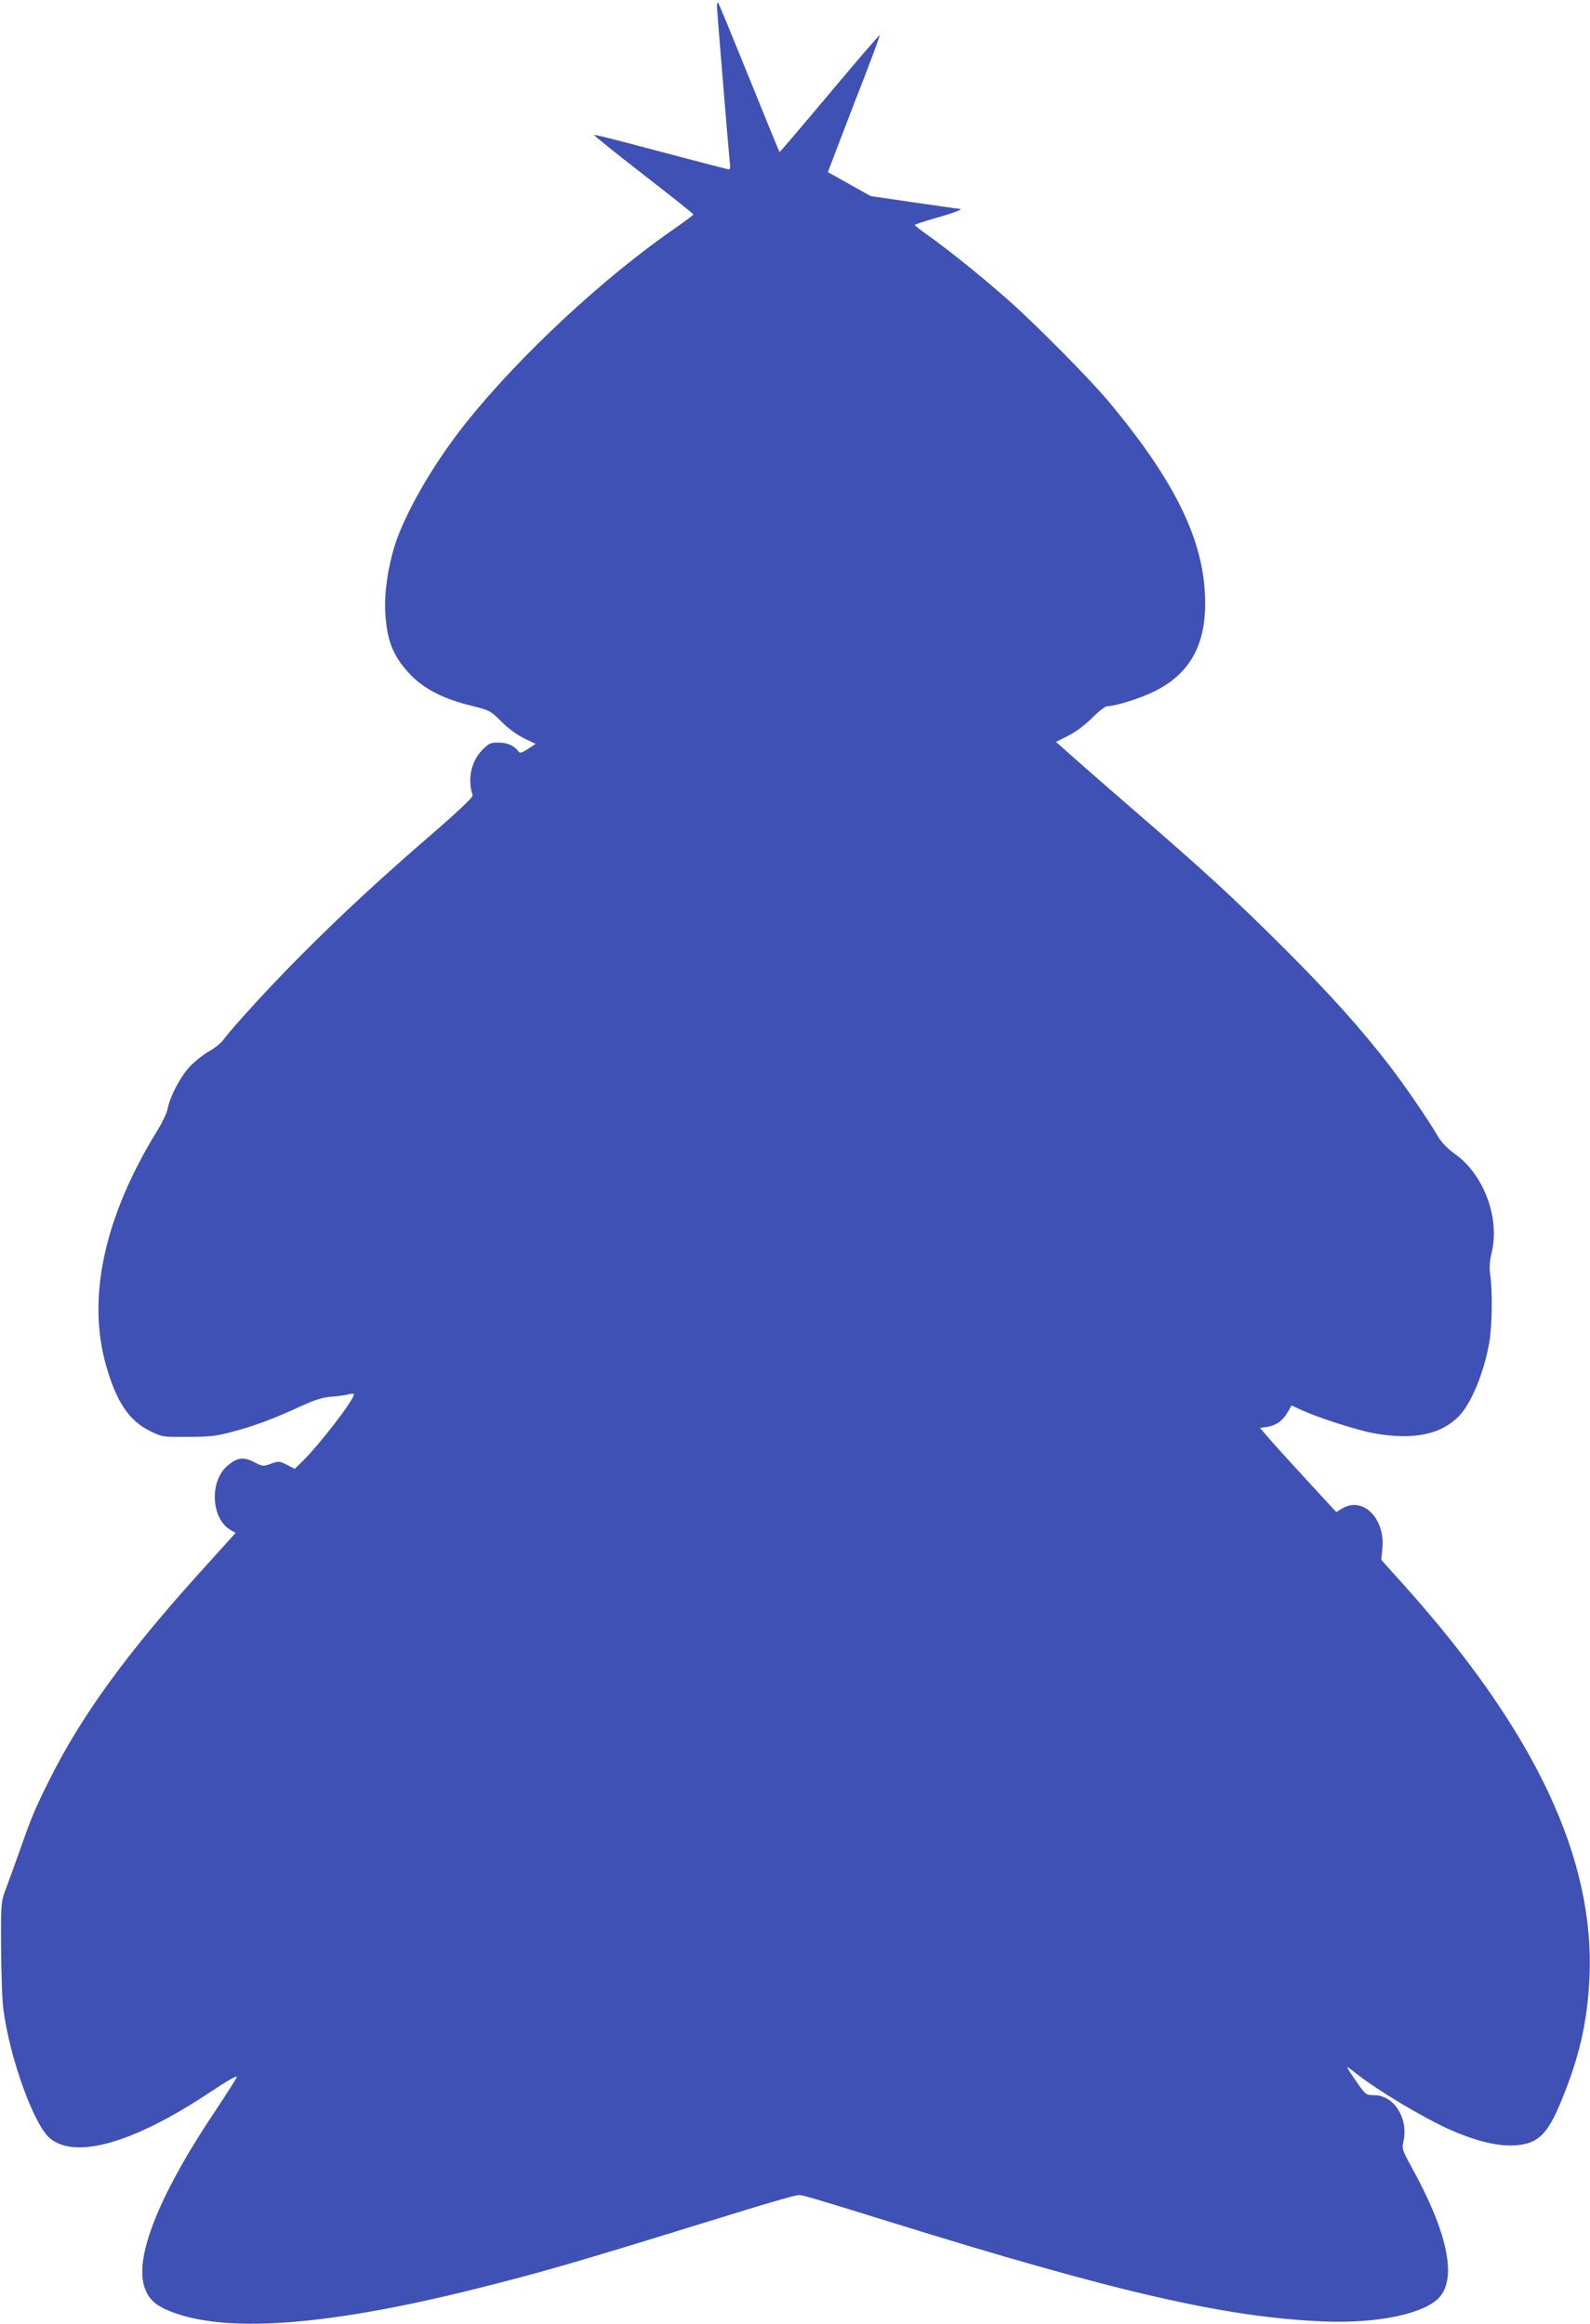
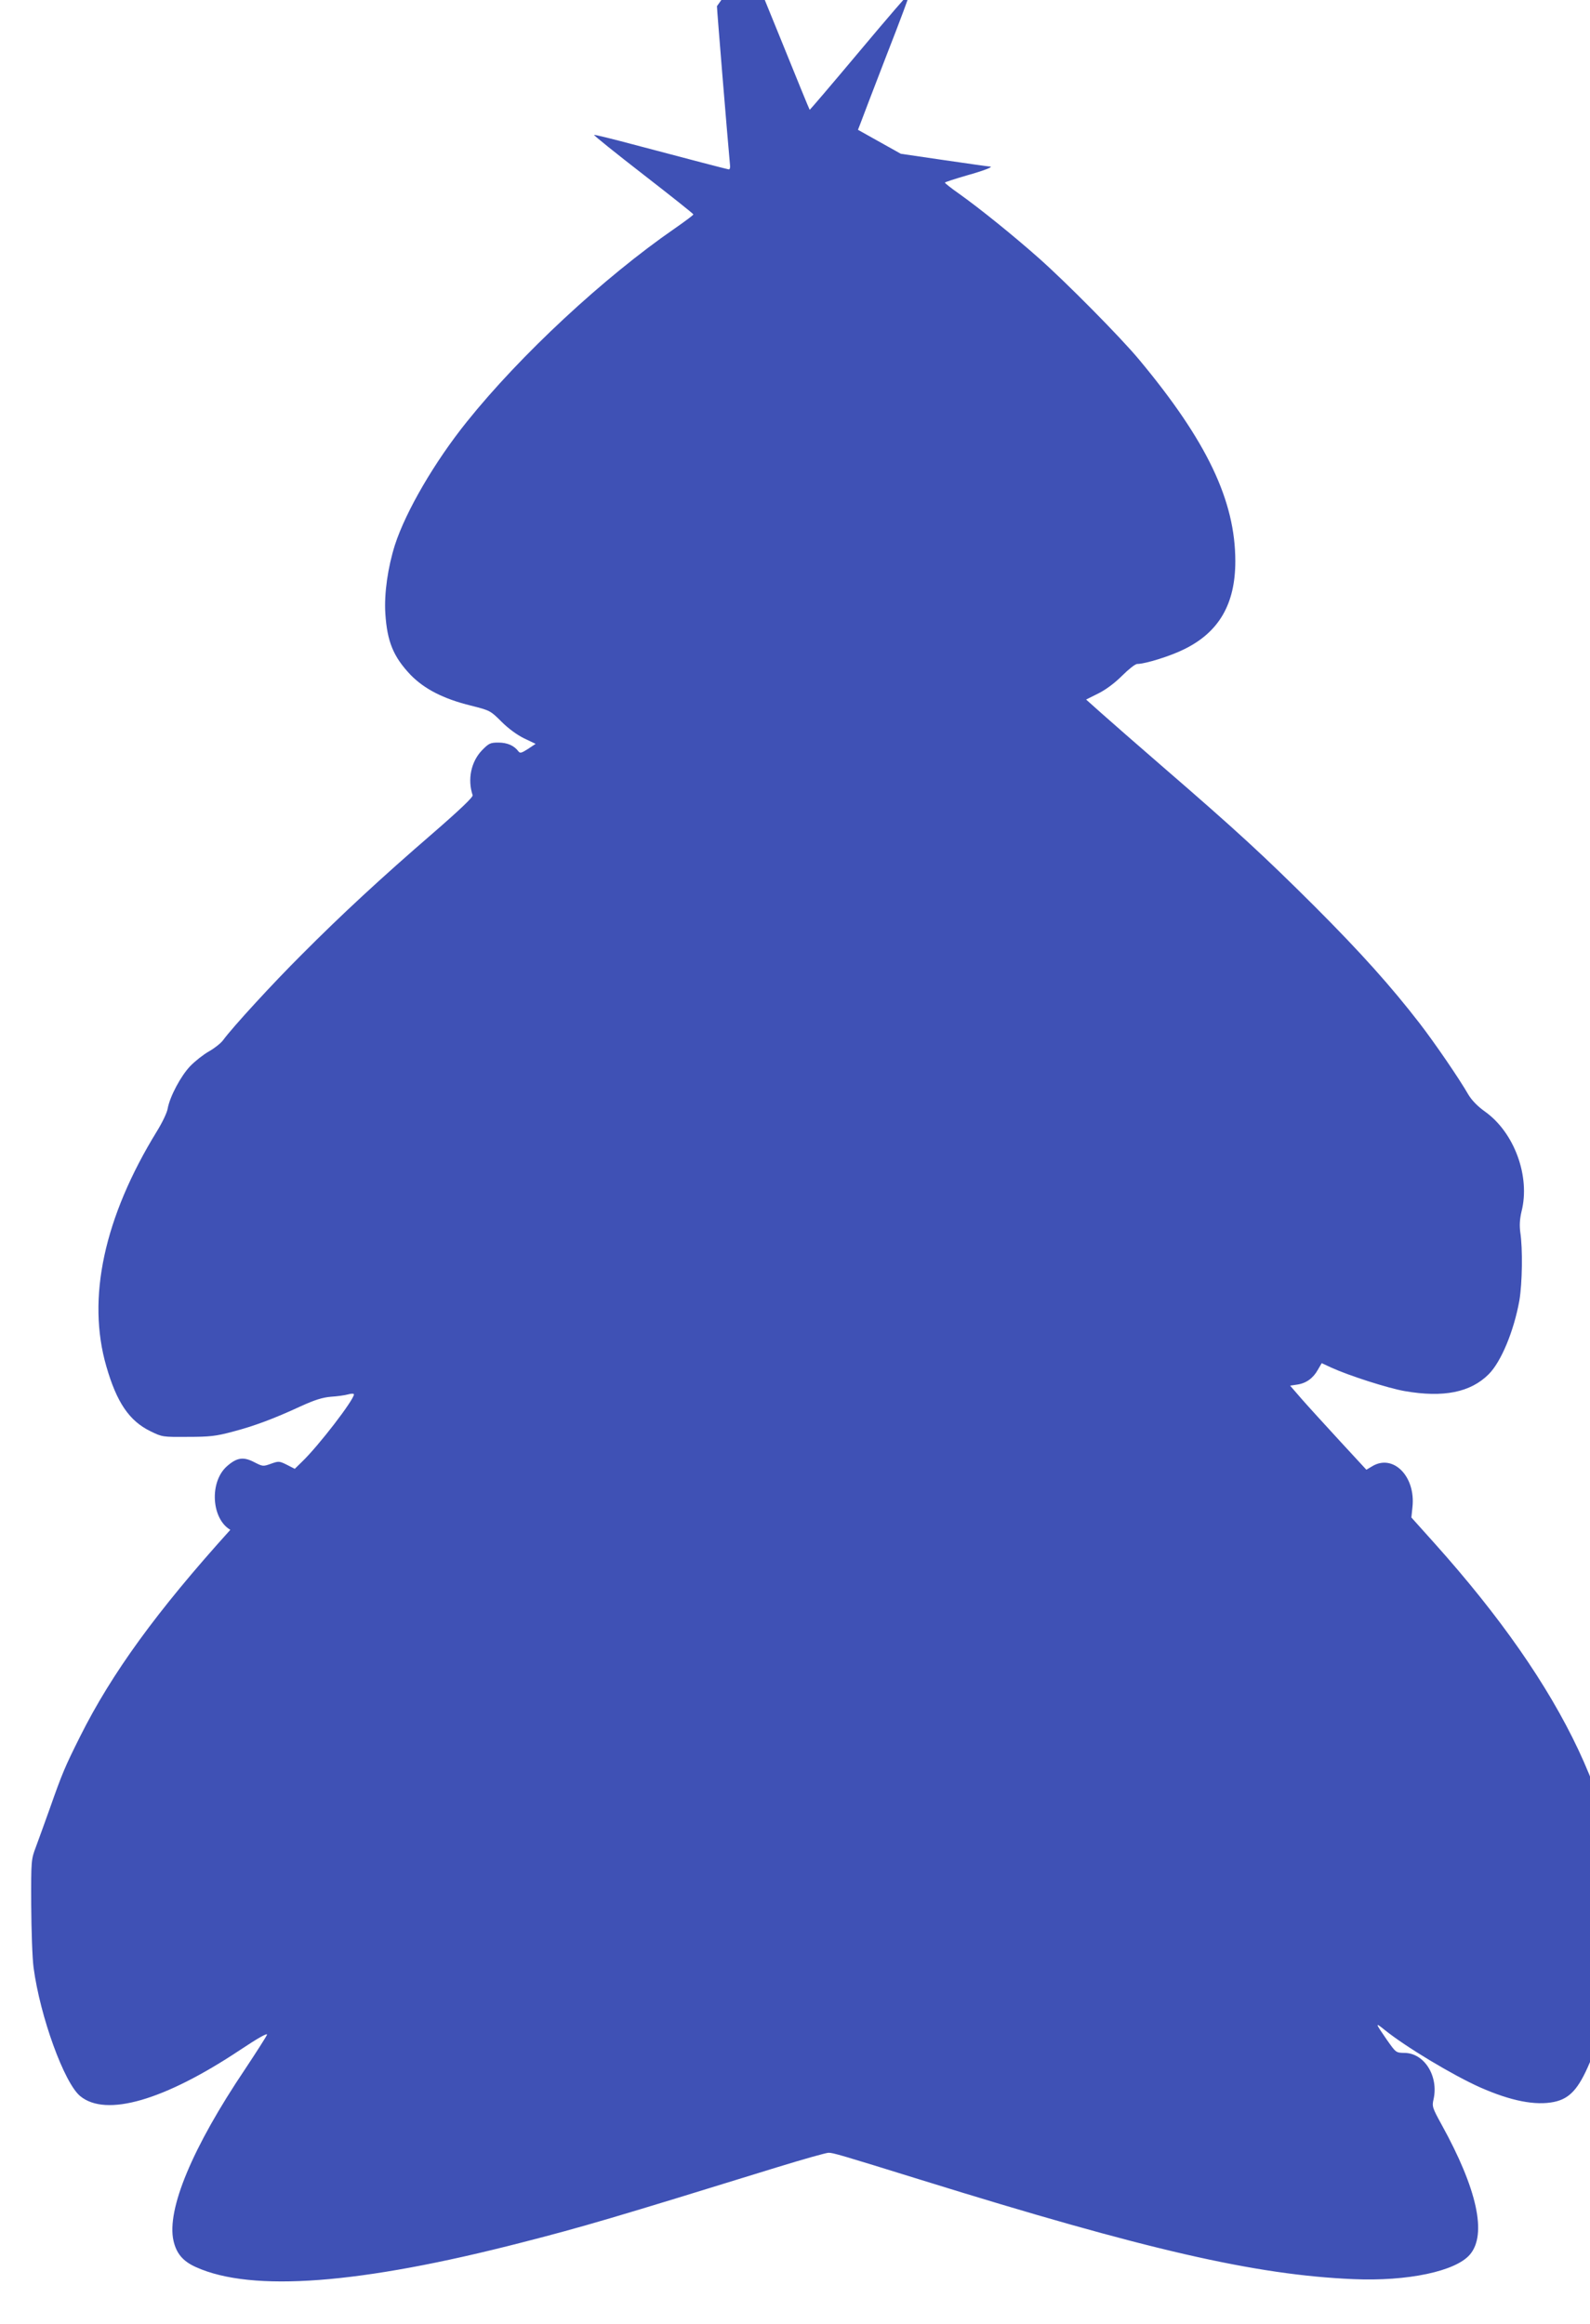
<svg xmlns="http://www.w3.org/2000/svg" version="1.0" width="876pt" height="1280pt" viewBox="0 0 876 1280" preserveAspectRatio="xMidYMid meet">
  <g transform="translate(0,1280) scale(0.1,-0.1)" fill="#3f51b5" stroke="none">
-     <path d="M3950 12766 c0 -21 57 -714 72 -876 2 -14 -2 -24 -7 -23 -13 2 -227 58 -514 134 -123 33 -225 58 -228 56 -2 -3 120 -101 271 -218 152 -118 276 -216 276 -220 0 -4 -46 -38 -102 -77 -391 -270 -851 -697 -1146 -1065 -177 -220 -336 -493 -396 -678 -39 -123 -60 -267 -53 -378 10 -155 44 -238 139 -338 76 -78 181 -132 331 -169 107 -27 109 -28 170 -89 38 -38 86 -73 125 -92 l63 -30 -42 -28 c-36 -23 -44 -25 -53 -13 -24 32 -62 48 -110 48 -45 0 -53 -4 -91 -43 -60 -63 -80 -160 -51 -247 3 -10 -69 -79 -220 -210 -286 -247 -503 -448 -719 -665 -161 -160 -382 -401 -435 -473 -13 -18 -49 -46 -79 -63 -30 -17 -76 -53 -103 -81 -51 -53 -112 -167 -124 -233 -3 -22 -30 -78 -59 -125 -292 -475 -388 -921 -279 -1296 57 -198 126 -300 243 -357 65 -32 68 -32 206 -31 120 0 155 4 245 28 119 31 229 72 378 141 77 35 119 48 165 52 34 2 77 8 95 13 17 5 32 5 32 0 0 -30 -195 -284 -287 -372 l-39 -38 -43 22 c-42 21 -46 21 -88 6 -44 -16 -46 -15 -93 9 -60 31 -96 25 -151 -24 -96 -87 -84 -288 20 -349 l29 -17 -195 -216 c-404 -447 -653 -789 -828 -1139 -83 -166 -98 -201 -167 -397 -27 -77 -62 -171 -76 -210 -26 -69 -27 -73 -26 -320 1 -141 6 -292 13 -345 36 -270 169 -636 257 -708 142 -117 463 -24 882 255 96 64 151 95 147 83 -3 -9 -58 -95 -121 -190 -290 -431 -433 -773 -394 -945 16 -70 52 -113 124 -145 308 -139 904 -94 1796 136 336 86 502 135 1405 414 143 44 271 80 284 80 25 0 63 -11 511 -150 1240 -385 1839 -523 2380 -546 299 -13 565 43 643 136 94 111 39 361 -156 714 -51 93 -54 101 -45 140 29 128 -51 256 -161 256 -46 1 -46 1 -96 72 -65 94 -66 98 -14 56 119 -96 378 -251 528 -318 170 -75 304 -101 407 -80 86 18 135 71 196 215 106 251 153 448 165 700 31 657 -298 1356 -1016 2158 l-131 146 6 58 c18 169 -107 294 -222 224 l-32 -19 -144 156 c-80 87 -175 191 -211 232 l-65 75 39 6 c49 7 88 35 114 82 l21 36 54 -25 c94 -43 311 -113 404 -129 213 -37 362 -7 462 93 69 69 139 239 169 406 16 94 19 285 5 376 -5 39 -3 72 7 115 49 193 -40 435 -202 550 -41 29 -73 63 -91 93 -51 89 -187 287 -268 392 -157 203 -322 388 -580 646 -279 278 -430 417 -835 767 -141 122 -293 255 -339 296 l-84 75 68 34 c42 21 91 58 131 98 35 35 72 64 82 64 44 0 183 43 259 81 192 94 282 249 282 485 0 333 -156 661 -529 1109 -102 123 -399 423 -551 558 -142 126 -328 276 -442 357 -43 30 -78 58 -78 61 0 3 53 20 118 39 103 29 156 50 127 50 -6 0 -118 16 -249 35 l-239 35 -118 66 -118 66 14 36 c7 20 72 189 144 376 73 186 130 340 128 342 -2 3 -127 -142 -277 -321 -150 -179 -274 -324 -275 -323 -2 2 -76 183 -165 403 -89 220 -166 407 -171 415 -6 11 -8 7 -9 -14z" />
+     <path d="M3950 12766 c0 -21 57 -714 72 -876 2 -14 -2 -24 -7 -23 -13 2 -227 58 -514 134 -123 33 -225 58 -228 56 -2 -3 120 -101 271 -218 152 -118 276 -216 276 -220 0 -4 -46 -38 -102 -77 -391 -270 -851 -697 -1146 -1065 -177 -220 -336 -493 -396 -678 -39 -123 -60 -267 -53 -378 10 -155 44 -238 139 -338 76 -78 181 -132 331 -169 107 -27 109 -28 170 -89 38 -38 86 -73 125 -92 l63 -30 -42 -28 c-36 -23 -44 -25 -53 -13 -24 32 -62 48 -110 48 -45 0 -53 -4 -91 -43 -60 -63 -80 -160 -51 -247 3 -10 -69 -79 -220 -210 -286 -247 -503 -448 -719 -665 -161 -160 -382 -401 -435 -473 -13 -18 -49 -46 -79 -63 -30 -17 -76 -53 -103 -81 -51 -53 -112 -167 -124 -233 -3 -22 -30 -78 -59 -125 -292 -475 -388 -921 -279 -1296 57 -198 126 -300 243 -357 65 -32 68 -32 206 -31 120 0 155 4 245 28 119 31 229 72 378 141 77 35 119 48 165 52 34 2 77 8 95 13 17 5 32 5 32 0 0 -30 -195 -284 -287 -372 l-39 -38 -43 22 c-42 21 -46 21 -88 6 -44 -16 -46 -15 -93 9 -60 31 -96 25 -151 -24 -96 -87 -84 -288 20 -349 c-404 -447 -653 -789 -828 -1139 -83 -166 -98 -201 -167 -397 -27 -77 -62 -171 -76 -210 -26 -69 -27 -73 -26 -320 1 -141 6 -292 13 -345 36 -270 169 -636 257 -708 142 -117 463 -24 882 255 96 64 151 95 147 83 -3 -9 -58 -95 -121 -190 -290 -431 -433 -773 -394 -945 16 -70 52 -113 124 -145 308 -139 904 -94 1796 136 336 86 502 135 1405 414 143 44 271 80 284 80 25 0 63 -11 511 -150 1240 -385 1839 -523 2380 -546 299 -13 565 43 643 136 94 111 39 361 -156 714 -51 93 -54 101 -45 140 29 128 -51 256 -161 256 -46 1 -46 1 -96 72 -65 94 -66 98 -14 56 119 -96 378 -251 528 -318 170 -75 304 -101 407 -80 86 18 135 71 196 215 106 251 153 448 165 700 31 657 -298 1356 -1016 2158 l-131 146 6 58 c18 169 -107 294 -222 224 l-32 -19 -144 156 c-80 87 -175 191 -211 232 l-65 75 39 6 c49 7 88 35 114 82 l21 36 54 -25 c94 -43 311 -113 404 -129 213 -37 362 -7 462 93 69 69 139 239 169 406 16 94 19 285 5 376 -5 39 -3 72 7 115 49 193 -40 435 -202 550 -41 29 -73 63 -91 93 -51 89 -187 287 -268 392 -157 203 -322 388 -580 646 -279 278 -430 417 -835 767 -141 122 -293 255 -339 296 l-84 75 68 34 c42 21 91 58 131 98 35 35 72 64 82 64 44 0 183 43 259 81 192 94 282 249 282 485 0 333 -156 661 -529 1109 -102 123 -399 423 -551 558 -142 126 -328 276 -442 357 -43 30 -78 58 -78 61 0 3 53 20 118 39 103 29 156 50 127 50 -6 0 -118 16 -249 35 l-239 35 -118 66 -118 66 14 36 c7 20 72 189 144 376 73 186 130 340 128 342 -2 3 -127 -142 -277 -321 -150 -179 -274 -324 -275 -323 -2 2 -76 183 -165 403 -89 220 -166 407 -171 415 -6 11 -8 7 -9 -14z" />
  </g>
</svg>